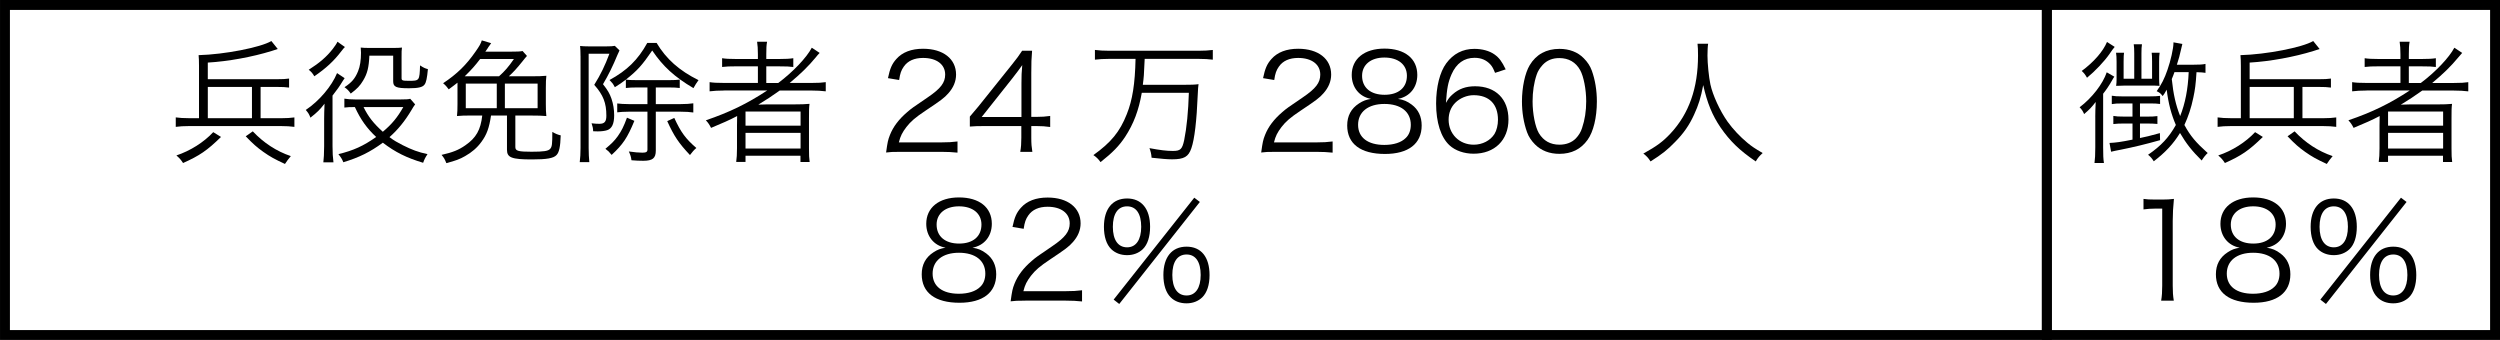
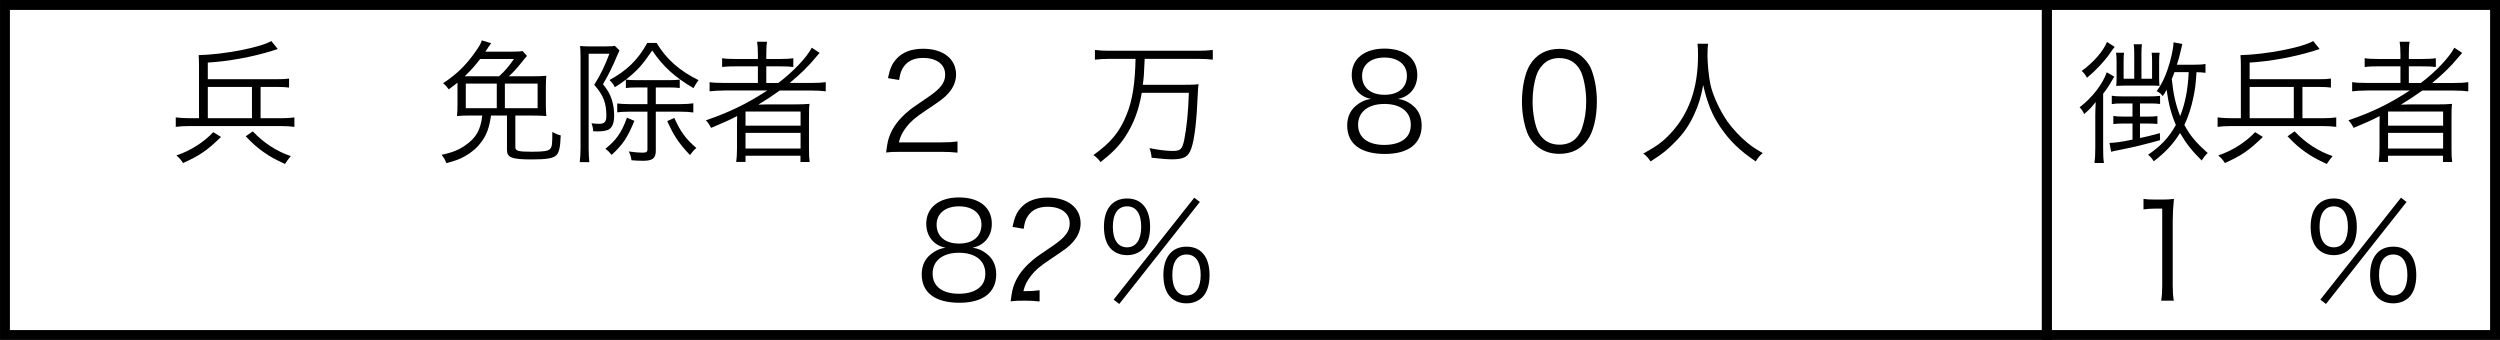
<svg xmlns="http://www.w3.org/2000/svg" version="1.1" id="レイヤー_1" x="0px" y="0px" width="112.697px" height="15.324px" viewBox="0 0 112.697 15.324" enable-background="new 0 0 112.697 15.324" xml:space="preserve">
  <g>
    <path d="M44.458,11.424c0.3,0.223,0.45,0.541,0.45,0.941c0,0.822-0.601,1.283-1.655,1.283c-1.098,0-1.703-0.455-1.703-1.283   c0-0.432,0.174-0.762,0.533-0.994c0.187-0.121,0.318-0.168,0.54-0.205c-0.527-0.096-0.869-0.521-0.869-1.078   c0-0.726,0.569-1.188,1.475-1.188c0.918,0,1.481,0.45,1.481,1.188c0,0.557-0.336,0.977-0.87,1.078   C44.092,11.203,44.26,11.275,44.458,11.424z M42.041,12.336c0,0.57,0.438,0.906,1.182,0.906c0.42,0,0.762-0.109,0.966-0.313   c0.149-0.139,0.228-0.348,0.228-0.594c0-0.588-0.45-0.941-1.188-0.941S42.041,11.754,42.041,12.336z M42.221,10.123   c0,0.533,0.385,0.857,1.014,0.857c0.63,0,1.008-0.324,1.008-0.857c0-0.504-0.396-0.822-1.014-0.822   C42.617,9.301,42.221,9.625,42.221,10.123z" />
-     <path d="M46.218,13.553c-0.378,0-0.468,0.006-0.66,0.031c0.066-0.475,0.084-0.564,0.174-0.793c0.15-0.377,0.402-0.707,0.78-1.031   c0.21-0.18,0.222-0.186,0.917-0.658c0.594-0.402,0.792-0.666,0.792-1.033c0-0.455-0.384-0.749-0.996-0.749   c-0.396,0-0.689,0.132-0.869,0.389c-0.114,0.162-0.168,0.307-0.21,0.605l-0.504-0.084c0.09-0.432,0.18-0.641,0.378-0.863   c0.27-0.306,0.678-0.462,1.205-0.462c0.906,0,1.487,0.456,1.487,1.163c0,0.307-0.12,0.594-0.354,0.852   c-0.18,0.205-0.336,0.318-1.02,0.775c-0.474,0.316-0.666,0.484-0.863,0.736c-0.187,0.246-0.271,0.408-0.342,0.695h1.913   c0.3,0,0.503-0.012,0.731-0.041v0.504c-0.24-0.025-0.438-0.037-0.737-0.037H46.218z" />
+     <path d="M46.218,13.553c-0.378,0-0.468,0.006-0.66,0.031c0.066-0.475,0.084-0.564,0.174-0.793c0.15-0.377,0.402-0.707,0.78-1.031   c0.21-0.18,0.222-0.186,0.917-0.658c0.594-0.402,0.792-0.666,0.792-1.033c0-0.455-0.384-0.749-0.996-0.749   c-0.396,0-0.689,0.132-0.869,0.389c-0.114,0.162-0.168,0.307-0.21,0.605l-0.504-0.084c0.09-0.432,0.18-0.641,0.378-0.863   c0.27-0.306,0.678-0.462,1.205-0.462c0.906,0,1.487,0.456,1.487,1.163c0,0.307-0.12,0.594-0.354,0.852   c-0.18,0.205-0.336,0.318-1.02,0.775c-0.474,0.316-0.666,0.484-0.863,0.736c-0.187,0.246-0.271,0.408-0.342,0.695c0.3,0,0.503-0.012,0.731-0.041v0.504c-0.24-0.025-0.438-0.037-0.737-0.037H46.218z" />
    <path d="M50.094,11.232c-0.216-0.209-0.33-0.563-0.33-1.008c0-0.803,0.384-1.277,1.044-1.277c0.653,0,1.037,0.468,1.037,1.277   c0,0.445-0.113,0.799-0.329,1.008c-0.181,0.174-0.426,0.27-0.708,0.27C50.52,11.502,50.273,11.406,50.094,11.232z M50.166,10.225   c0,0.588,0.233,0.924,0.642,0.924c0.401,0,0.636-0.336,0.636-0.924c0-0.594-0.228-0.923-0.636-0.923   C50.394,9.301,50.166,9.637,50.166,10.225z M53.836,8.912l0.252,0.192l-3.634,4.599l-0.252-0.197L53.836,8.912z M52.774,13.404   c-0.216-0.211-0.33-0.564-0.33-1.008c0-0.805,0.384-1.277,1.044-1.277c0.659,0,1.037,0.467,1.037,1.283   c0,0.438-0.114,0.791-0.33,1.002c-0.18,0.174-0.426,0.27-0.707,0.27C53.2,13.674,52.954,13.584,52.774,13.404z M52.847,12.396   c0,0.588,0.233,0.924,0.642,0.924c0.401,0,0.636-0.336,0.636-0.924c0-0.594-0.229-0.924-0.636-0.924   C53.074,11.473,52.847,11.809,52.847,12.396z" />
  </g>
  <g>
    <path d="M96.625,8.966c0.155,0.023,0.27,0.029,0.497,0.029H97.5c0.204,0,0.3-0.006,0.498-0.029   c-0.036,0.365-0.054,0.67-0.054,0.995v2.914c0,0.283,0.012,0.457,0.048,0.678h-0.57c0.036-0.209,0.048-0.4,0.048-0.678V9.404   h-0.323c-0.192,0-0.348,0.012-0.521,0.036V8.966z" />
-     <path d="M102.798,11.424c0.3,0.223,0.449,0.541,0.449,0.941c0,0.822-0.6,1.283-1.654,1.283c-1.098,0-1.703-0.455-1.703-1.283   c0-0.432,0.174-0.762,0.533-0.994c0.187-0.121,0.318-0.168,0.54-0.205c-0.527-0.096-0.869-0.521-0.869-1.078   c0-0.726,0.569-1.188,1.475-1.188c0.918,0,1.481,0.45,1.481,1.188c0,0.557-0.336,0.977-0.87,1.078   C102.432,11.203,102.6,11.275,102.798,11.424z M100.381,12.336c0,0.57,0.438,0.906,1.182,0.906c0.42,0,0.762-0.109,0.966-0.313   c0.149-0.139,0.228-0.348,0.228-0.594c0-0.588-0.45-0.941-1.188-0.941S100.381,11.754,100.381,12.336z M100.562,10.123   c0,0.533,0.383,0.857,1.013,0.857s1.008-0.324,1.008-0.857c0-0.504-0.396-0.822-1.014-0.822   C100.957,9.301,100.562,9.625,100.562,10.123z" />
    <path d="M104.491,11.232c-0.216-0.209-0.33-0.563-0.33-1.008c0-0.803,0.384-1.277,1.044-1.277c0.653,0,1.037,0.468,1.037,1.277   c0,0.445-0.113,0.799-0.329,1.008c-0.181,0.174-0.426,0.27-0.708,0.27C104.917,11.502,104.671,11.406,104.491,11.232z    M104.563,10.225c0,0.588,0.233,0.924,0.642,0.924c0.401,0,0.636-0.336,0.636-0.924c0-0.594-0.228-0.923-0.636-0.923   C104.791,9.301,104.563,9.637,104.563,10.225z M108.233,8.912l0.252,0.192l-3.634,4.599l-0.252-0.197L108.233,8.912z    M107.172,13.404c-0.216-0.211-0.33-0.564-0.33-1.008c0-0.805,0.384-1.277,1.044-1.277c0.659,0,1.037,0.467,1.037,1.283   c0,0.438-0.114,0.791-0.33,1.002c-0.18,0.174-0.426,0.27-0.707,0.27C107.598,13.674,107.352,13.584,107.172,13.404z    M107.244,12.396c0,0.588,0.233,0.924,0.642,0.924c0.401,0,0.636-0.336,0.636-0.924c0-0.594-0.229-0.924-0.636-0.924   C107.472,11.473,107.244,11.809,107.244,12.396z" />
  </g>
  <g>
    <path d="M94.452,5.274c0-0.222,0.006-0.384,0.019-0.678c-0.168,0.223-0.288,0.349-0.522,0.546c-0.054-0.132-0.107-0.21-0.203-0.306   c0.558-0.42,1.049-1.056,1.223-1.577l0.342,0.198c-0.036,0.048-0.048,0.071-0.113,0.186c-0.114,0.204-0.265,0.426-0.391,0.582   v2.423c0,0.348,0.007,0.521,0.036,0.701h-0.426c0.024-0.186,0.036-0.372,0.036-0.708V5.274z M95.328,2.114   c-0.103,0.126-0.103,0.126-0.234,0.318c-0.233,0.336-0.647,0.773-1.014,1.073c-0.077-0.138-0.132-0.21-0.239-0.306   c0.539-0.396,0.965-0.882,1.14-1.308L95.328,2.114z M95.682,4.663c-0.234,0-0.348,0.006-0.485,0.03V4.315   c0.132,0.023,0.251,0.03,0.474,0.03h1.217c0.229,0,0.354-0.007,0.486-0.024v0.366c-0.145-0.019-0.246-0.024-0.45-0.024h-0.456   v0.594h0.307c0.228,0,0.335-0.006,0.479-0.024v0.354c-0.138-0.013-0.282-0.019-0.479-0.019h-0.307v0.654   C96.737,6.167,96.893,6.131,97.366,6l0.007,0.318c-0.678,0.191-1.182,0.312-1.781,0.432c-0.216,0.042-0.312,0.06-0.426,0.09   l-0.072-0.396c0.282-0.013,0.504-0.042,1.037-0.15V5.568h-0.39c-0.203,0-0.317,0.006-0.474,0.024V5.226   c0.126,0.024,0.246,0.03,0.48,0.03h0.383V4.663H95.682z M96.209,2.414c0-0.186-0.006-0.306-0.023-0.42h0.371   c-0.018,0.114-0.023,0.234-0.023,0.414v1.14h0.479V2.78c0-0.216-0.006-0.3-0.018-0.402h0.359c-0.018,0.097-0.023,0.223-0.023,0.408   v0.75c0,0.149,0.006,0.239,0.018,0.335c-0.168-0.012-0.233-0.012-0.39-0.012h-1.193c-0.114,0-0.24,0.006-0.372,0.012   c0.012-0.102,0.019-0.186,0.019-0.3V2.786c0-0.174-0.007-0.3-0.024-0.408h0.36c-0.013,0.091-0.019,0.181-0.019,0.402v0.768h0.479   V2.414z M99.424,3.284c-0.126-0.019-0.187-0.024-0.408-0.03c-0.036,0.563-0.065,0.779-0.144,1.151   c-0.096,0.462-0.229,0.857-0.402,1.229c0.271,0.497,0.51,0.779,1.05,1.265c-0.084,0.072-0.204,0.223-0.27,0.336   c-0.438-0.432-0.702-0.768-0.978-1.241c-0.3,0.492-0.654,0.87-1.182,1.277c-0.078-0.126-0.15-0.21-0.258-0.294   c0.594-0.407,0.941-0.785,1.253-1.343c-0.203-0.474-0.336-0.96-0.413-1.59c-0.103,0.181-0.103,0.181-0.181,0.288   c-0.096-0.126-0.126-0.149-0.27-0.222c0.216-0.3,0.354-0.575,0.485-0.959c0.145-0.408,0.271-0.978,0.271-1.206   c0-0.006,0-0.023,0-0.036l0.401,0.072c-0.023,0.096-0.036,0.138-0.06,0.252c-0.072,0.312-0.084,0.366-0.187,0.684h0.768   c0.246,0,0.384-0.006,0.522-0.036V3.284z M98.021,3.253c-0.042,0.12-0.054,0.156-0.12,0.312c0.072,0.689,0.18,1.17,0.378,1.667   c0.228-0.569,0.354-1.229,0.384-1.979H98.021z" />
    <path d="M104.71,5.329c0.264,0,0.432-0.013,0.605-0.036v0.426c-0.186-0.024-0.359-0.036-0.605-0.036h-4.138   c-0.246,0-0.432,0.012-0.605,0.036V5.292c0.174,0.023,0.342,0.036,0.605,0.036h0.443V2.971c0-0.216-0.006-0.354-0.018-0.485   c1.163-0.03,2.794-0.348,3.28-0.636l0.288,0.359c-0.03,0.013-0.126,0.042-0.282,0.091c-0.852,0.264-1.949,0.468-2.872,0.521v0.749   h3.124c0.252,0,0.384-0.006,0.54-0.029v0.407c-0.156-0.023-0.3-0.029-0.54-0.029h-0.744v1.409H104.71z M102.006,6.173   c-0.624,0.612-0.972,0.846-1.71,1.176c-0.09-0.138-0.149-0.21-0.3-0.342c0.63-0.21,1.235-0.594,1.661-1.05L102.006,6.173z    M103.402,3.919h-1.99v1.409h1.99V3.919z M103.438,5.921c0.492,0.522,1.073,0.9,1.715,1.116c-0.144,0.174-0.149,0.186-0.264,0.354   c-0.468-0.216-0.672-0.33-0.978-0.546c-0.294-0.21-0.462-0.359-0.791-0.701L103.438,5.921z" />
    <path d="M106.692,4.081c-0.271,0-0.468,0.013-0.66,0.036V3.703c0.145,0.024,0.33,0.036,0.666,0.036h1.511V2.99h-0.965   c-0.306,0-0.468,0.006-0.648,0.029V2.624c0.145,0.024,0.33,0.036,0.654,0.036h0.959V2.45c0-0.258-0.012-0.396-0.036-0.569h0.45   c-0.03,0.149-0.036,0.3-0.036,0.569v0.21h0.558c0.318,0,0.504-0.012,0.66-0.036v0.396c-0.162-0.023-0.318-0.029-0.642-0.029h-0.576   v0.749h0.54c0.665-0.497,1.283-1.151,1.511-1.589l0.354,0.234c-0.072,0.077-0.108,0.119-0.187,0.216   c-0.33,0.396-0.653,0.713-1.163,1.139h0.983c0.306,0,0.479-0.012,0.642-0.036v0.414c-0.191-0.023-0.401-0.036-0.659-0.036h-1.416   c-0.342,0.246-0.611,0.42-0.965,0.636c0.317-0.012,0.455-0.012,0.623-0.012h1.032c0.287,0,0.443-0.006,0.653-0.024   c-0.024,0.174-0.024,0.313-0.024,0.66v1.343c0,0.3,0.006,0.456,0.03,0.618h-0.414V7.019h-2.477v0.282h-0.42   c0.024-0.18,0.036-0.348,0.036-0.618v-1.02c0-0.125,0-0.281,0.006-0.432c-0.342,0.181-0.671,0.324-1.175,0.534   c-0.066-0.132-0.126-0.228-0.234-0.342c1.074-0.366,1.871-0.756,2.765-1.344H106.692z M107.651,5.664h2.482V5.029h-2.482V5.664z    M107.651,6.696h2.482V5.988h-2.482V6.696z" />
  </g>
  <g>
    <path d="M12.666,5.329c0.264,0,0.432-0.013,0.605-0.036v0.426c-0.186-0.024-0.359-0.036-0.605-0.036H8.528   c-0.246,0-0.432,0.012-0.605,0.036V5.292c0.174,0.023,0.342,0.036,0.605,0.036h0.443V2.971c0-0.216-0.006-0.354-0.018-0.485   c1.163-0.03,2.794-0.348,3.28-0.636l0.288,0.359c-0.03,0.013-0.126,0.042-0.282,0.091c-0.852,0.264-1.949,0.468-2.872,0.521v0.749   h3.124c0.252,0,0.384-0.006,0.54-0.029v0.407c-0.156-0.023-0.3-0.029-0.54-0.029h-0.744v1.409H12.666z M9.962,6.173   C9.338,6.786,8.99,7.019,8.252,7.349c-0.09-0.138-0.149-0.21-0.3-0.342c0.63-0.21,1.235-0.594,1.661-1.05L9.962,6.173z    M11.358,3.919h-1.99v1.409h1.99V3.919z M11.395,5.921c0.492,0.522,1.073,0.9,1.715,1.116c-0.144,0.174-0.149,0.186-0.264,0.354   c-0.468-0.216-0.672-0.33-0.978-0.546c-0.294-0.21-0.462-0.359-0.791-0.701L11.395,5.921z" />
-     <path d="M14.99,6.593c0,0.294,0.012,0.486,0.042,0.726h-0.456c0.018-0.132,0.036-0.42,0.036-0.726V5.358   c0-0.233,0.006-0.359,0.018-0.684c-0.21,0.271-0.323,0.384-0.636,0.63c-0.065-0.168-0.09-0.204-0.21-0.348   c0.606-0.402,1.176-1.079,1.41-1.661l0.342,0.228c-0.03,0.042-0.036,0.055-0.084,0.126c-0.145,0.24-0.258,0.402-0.462,0.66V6.593z    M15.548,2.12c-0.054,0.055-0.078,0.078-0.168,0.198c-0.33,0.432-0.678,0.756-1.211,1.121c-0.078-0.138-0.139-0.203-0.252-0.294   c0.491-0.312,0.803-0.581,1.085-0.941c0.096-0.126,0.174-0.239,0.21-0.323L15.548,2.12z M18.714,4.705   c-0.065,0.09-0.09,0.126-0.162,0.252c-0.3,0.504-0.623,0.899-0.995,1.224c0.186,0.144,0.354,0.239,0.588,0.359   c0.432,0.216,0.701,0.317,1.127,0.408c-0.102,0.155-0.144,0.239-0.197,0.39c-0.744-0.223-1.254-0.474-1.817-0.906   c-0.569,0.42-1.067,0.666-1.781,0.882c-0.054-0.138-0.102-0.216-0.222-0.365c0.684-0.168,1.121-0.366,1.703-0.774   c-0.414-0.384-0.702-0.785-0.96-1.349c-0.222,0-0.342,0.006-0.474,0.023V4.447c0.139,0.023,0.282,0.036,0.486,0.036h2.045   c0.233,0,0.359-0.006,0.438-0.03L18.714,4.705z M16.651,2.509c-0.024,0.528-0.09,0.804-0.282,1.122   c-0.138,0.233-0.27,0.372-0.558,0.588c-0.09-0.133-0.162-0.204-0.282-0.288c0.33-0.216,0.48-0.396,0.612-0.72   c0.09-0.216,0.132-0.498,0.132-0.834c0-0.084-0.006-0.138-0.012-0.233c0.113,0.012,0.191,0.018,0.432,0.018h1.001   c0.24,0,0.313-0.006,0.426-0.018c-0.018,0.12-0.018,0.186-0.018,0.438v0.941c0,0.103,0.042,0.12,0.317,0.12   c0.492,0,0.492,0,0.516-0.695c0.162,0.107,0.234,0.138,0.354,0.168c-0.036,0.401-0.078,0.6-0.15,0.695   c-0.084,0.12-0.282,0.168-0.701,0.168c-0.588,0-0.714-0.06-0.714-0.318V2.509H16.651z M16.388,4.825   c0.209,0.432,0.455,0.743,0.869,1.115c0.414-0.348,0.659-0.647,0.924-1.115H16.388z" />
    <path d="M23.94,3.439c0.324,0,0.521-0.006,0.689-0.023c-0.018,0.155-0.023,0.294-0.023,0.552V4.68c0,0.258,0.006,0.402,0.023,0.552   c-0.216-0.018-0.342-0.023-0.672-0.023h-0.726v1.421c0,0.174,0.132,0.21,0.732,0.21c0.545,0,0.755-0.03,0.839-0.132   c0.084-0.096,0.096-0.21,0.096-0.762c0.145,0.084,0.246,0.126,0.378,0.156C25.26,6.618,25.206,6.87,25.086,6.99   c-0.132,0.144-0.438,0.197-1.104,0.197c-0.924,0-1.128-0.084-1.128-0.438V5.208h-0.719c-0.084,0.558-0.192,0.863-0.438,1.193   c-0.186,0.258-0.432,0.468-0.731,0.636c-0.239,0.138-0.438,0.21-0.846,0.317c-0.065-0.168-0.107-0.246-0.216-0.372   c0.504-0.113,0.773-0.222,1.073-0.432c0.486-0.336,0.69-0.695,0.762-1.343h-0.468c-0.323,0-0.479,0.006-0.671,0.023   c0.018-0.155,0.023-0.3,0.023-0.552V3.727c-0.138,0.108-0.204,0.162-0.396,0.3c-0.084-0.114-0.132-0.174-0.252-0.275   c0.63-0.42,1.043-0.822,1.463-1.428c0.168-0.24,0.229-0.342,0.282-0.504l0.42,0.126C22.1,2.006,22.1,2.006,22.046,2.083   c-0.019,0.019-0.024,0.03-0.072,0.108c-0.03,0.048-0.042,0.066-0.096,0.138h1.121c0.306,0,0.462-0.006,0.558-0.029l0.198,0.222   c-0.072,0.078-0.084,0.096-0.204,0.246c-0.246,0.306-0.402,0.479-0.612,0.671H23.94z M22.495,3.439   c0.252-0.222,0.438-0.438,0.672-0.779h-1.523c-0.233,0.306-0.401,0.492-0.695,0.779H22.495z M22.394,3.769h-1.397v1.109h1.397   V3.769z M22.759,4.878h1.476V3.769h-1.476V4.878z" />
    <path d="M26.169,2.528c0-0.168-0.007-0.336-0.019-0.456c0.072,0.012,0.24,0.019,0.39,0.019h0.792c0.191,0,0.3-0.007,0.384-0.024   l0.21,0.204c-0.013,0.036-0.013,0.036-0.042,0.096c-0.013,0.019-0.024,0.054-0.048,0.103c-0.204,0.497-0.408,0.911-0.654,1.325   c0.216,0.275,0.3,0.419,0.384,0.659c0.078,0.228,0.12,0.485,0.12,0.743c0,0.384-0.102,0.601-0.317,0.672   c-0.108,0.036-0.265,0.054-0.426,0.054c-0.066,0-0.072,0-0.204-0.006c-0.006-0.149-0.024-0.216-0.072-0.359   c0.15,0.018,0.24,0.023,0.354,0.023c0.229,0,0.313-0.096,0.313-0.365c0-0.576-0.138-0.93-0.546-1.392   c0.3-0.485,0.479-0.857,0.684-1.403h-0.936v4.252c0,0.234,0.012,0.45,0.03,0.636h-0.432c0.023-0.168,0.036-0.396,0.036-0.642V2.528   z M28.597,5.448c-0.317,0.768-0.516,1.062-1.025,1.535c-0.126-0.155-0.149-0.174-0.281-0.275c0.281-0.234,0.401-0.354,0.558-0.569   c0.168-0.24,0.264-0.426,0.414-0.834L28.597,5.448z M28.675,3.943c-0.186,0-0.306,0.006-0.462,0.024V3.589   c-0.191,0.144-0.27,0.204-0.497,0.342c-0.096-0.18-0.103-0.18-0.24-0.324c0.792-0.432,1.283-0.911,1.703-1.673h0.42   c0.432,0.726,1.02,1.247,1.889,1.679c-0.078,0.108-0.162,0.234-0.228,0.36c-0.852-0.504-1.373-0.978-1.859-1.697   c-0.455,0.666-0.671,0.905-1.188,1.313c0.133,0.018,0.252,0.023,0.468,0.023h1.506c0.203,0,0.317-0.006,0.455-0.023v0.378   c-0.155-0.019-0.264-0.024-0.455-0.024h-0.624v0.75h1.121c0.246,0,0.402-0.013,0.57-0.036v0.414   c-0.162-0.024-0.336-0.036-0.57-0.036h-1.121v1.751c0,0.348-0.144,0.462-0.569,0.462c-0.139,0-0.348-0.007-0.528-0.024   c-0.023-0.168-0.042-0.222-0.119-0.396c0.251,0.036,0.449,0.054,0.611,0.054c0.168,0,0.228-0.036,0.228-0.138V5.035h-0.846   c-0.21,0-0.384,0.012-0.516,0.029V4.663c0.126,0.018,0.313,0.03,0.516,0.03h0.846v-0.75H28.675z M30.396,5.316   c0.3,0.654,0.516,0.941,0.995,1.355c-0.12,0.102-0.174,0.168-0.288,0.318c-0.51-0.54-0.72-0.858-1.025-1.529L30.396,5.316z" />
    <path d="M32.648,4.081c-0.271,0-0.468,0.013-0.66,0.036V3.703c0.145,0.024,0.33,0.036,0.666,0.036h1.511V2.99H33.2   c-0.306,0-0.468,0.006-0.648,0.029V2.624c0.145,0.024,0.33,0.036,0.654,0.036h0.959V2.45c0-0.258-0.012-0.396-0.036-0.569h0.45   c-0.03,0.149-0.036,0.3-0.036,0.569v0.21h0.558c0.318,0,0.504-0.012,0.66-0.036v0.396c-0.162-0.023-0.318-0.029-0.642-0.029h-0.576   v0.749h0.54c0.665-0.497,1.283-1.151,1.511-1.589l0.354,0.234C36.876,2.461,36.84,2.503,36.762,2.6   c-0.33,0.396-0.653,0.713-1.163,1.139h0.983c0.306,0,0.479-0.012,0.642-0.036v0.414c-0.191-0.023-0.401-0.036-0.659-0.036h-1.416   c-0.342,0.246-0.611,0.42-0.965,0.636c0.317-0.012,0.455-0.012,0.623-0.012h1.032c0.287,0,0.443-0.006,0.653-0.024   c-0.024,0.174-0.024,0.313-0.024,0.66v1.343c0,0.3,0.006,0.456,0.03,0.618h-0.414V7.019h-2.477v0.282h-0.42   c0.024-0.18,0.036-0.348,0.036-0.618v-1.02c0-0.125,0-0.281,0.006-0.432c-0.342,0.181-0.671,0.324-1.175,0.534   c-0.066-0.132-0.126-0.228-0.234-0.342c1.074-0.366,1.871-0.756,2.765-1.344H32.648z M33.607,5.664h2.482V5.029h-2.482V5.664z    M33.607,6.696h2.482V5.988h-2.482V6.696z" />
    <path d="M40.604,6.845c-0.378,0-0.468,0.006-0.66,0.03c0.066-0.474,0.084-0.563,0.174-0.792c0.15-0.378,0.402-0.707,0.78-1.031   c0.21-0.18,0.222-0.186,0.917-0.659c0.594-0.402,0.792-0.666,0.792-1.032c0-0.455-0.384-0.749-0.996-0.749   c-0.396,0-0.689,0.132-0.869,0.39c-0.114,0.162-0.168,0.306-0.21,0.605l-0.504-0.084c0.09-0.432,0.18-0.642,0.378-0.863   c0.27-0.306,0.678-0.462,1.205-0.462c0.906,0,1.487,0.456,1.487,1.163c0,0.307-0.12,0.594-0.354,0.852   c-0.18,0.204-0.336,0.318-1.02,0.774c-0.474,0.317-0.666,0.485-0.863,0.737c-0.187,0.246-0.271,0.407-0.342,0.695h1.913   c0.3,0,0.503-0.012,0.731-0.042v0.504c-0.24-0.024-0.438-0.036-0.737-0.036H40.604z" />
-     <path d="M43.719,5.256c0.126-0.144,0.265-0.312,0.39-0.462L45.626,2.9c0.204-0.252,0.312-0.402,0.45-0.612h0.449   c-0.03,0.354-0.036,0.54-0.036,1.014v1.967h0.229c0.252,0,0.407-0.012,0.623-0.042v0.498c-0.222-0.03-0.371-0.042-0.629-0.042   h-0.223v0.516c0,0.288,0.013,0.426,0.048,0.647h-0.545c0.036-0.21,0.048-0.378,0.048-0.647V5.682h-1.607   c-0.336,0-0.516,0.006-0.714,0.023V5.256z M46.046,3.751c0-0.318,0.006-0.51,0.036-0.816c-0.126,0.181-0.276,0.378-0.45,0.601   l-1.379,1.738h1.793V3.751z" />
    <path d="M50,2.654c-0.251,0-0.449,0.012-0.642,0.036V2.251C49.545,2.276,49.736,2.288,50,2.288h4.03   c0.258,0,0.443-0.012,0.642-0.036V2.69c-0.18-0.024-0.39-0.036-0.642-0.036h-2.429c-0.036,0.791-0.036,0.791-0.084,1.169h1.817   c0.359,0,0.545-0.006,0.695-0.029c-0.018,0.107-0.024,0.216-0.036,0.468c-0.048,1.181-0.144,2.009-0.288,2.422   c-0.132,0.384-0.329,0.498-0.869,0.498c-0.216,0-0.485-0.024-0.924-0.072c-0.012-0.174-0.042-0.287-0.096-0.432   c0.479,0.09,0.773,0.126,1.05,0.126c0.348,0,0.426-0.072,0.516-0.491c0.113-0.552,0.186-1.302,0.21-2.129H51.47   c-0.138,0.791-0.366,1.396-0.75,1.984c-0.275,0.414-0.569,0.714-1.109,1.14c-0.107-0.15-0.191-0.228-0.323-0.317   c0.791-0.564,1.193-1.05,1.505-1.842c0.258-0.642,0.372-1.367,0.396-2.494H50z" />
-     <path d="M57.513,6.845c-0.378,0-0.468,0.006-0.66,0.03c0.066-0.474,0.084-0.563,0.174-0.792c0.15-0.378,0.402-0.707,0.78-1.031   c0.21-0.18,0.222-0.186,0.917-0.659c0.594-0.402,0.792-0.666,0.792-1.032c0-0.455-0.384-0.749-0.996-0.749   c-0.396,0-0.689,0.132-0.869,0.39c-0.114,0.162-0.168,0.306-0.21,0.605l-0.504-0.084c0.09-0.432,0.18-0.642,0.378-0.863   c0.27-0.306,0.678-0.462,1.205-0.462c0.906,0,1.487,0.456,1.487,1.163c0,0.307-0.12,0.594-0.354,0.852   c-0.18,0.204-0.336,0.318-1.02,0.774c-0.474,0.317-0.666,0.485-0.863,0.737C57.584,5.97,57.5,6.131,57.429,6.419h1.913   c0.3,0,0.503-0.012,0.731-0.042v0.504c-0.24-0.024-0.438-0.036-0.737-0.036H57.513z" />
    <path d="M63.638,4.716c0.3,0.222,0.449,0.54,0.449,0.941c0,0.822-0.6,1.283-1.654,1.283c-1.098,0-1.703-0.455-1.703-1.283   c0-0.432,0.174-0.762,0.533-0.995c0.187-0.12,0.318-0.168,0.54-0.204c-0.527-0.096-0.869-0.521-0.869-1.079   c0-0.726,0.569-1.188,1.475-1.188c0.918,0,1.481,0.45,1.481,1.188c0,0.558-0.336,0.978-0.87,1.079   C63.271,4.495,63.439,4.567,63.638,4.716z M61.221,5.628c0,0.569,0.438,0.905,1.182,0.905c0.42,0,0.762-0.108,0.966-0.312   c0.149-0.139,0.228-0.349,0.228-0.594c0-0.588-0.45-0.941-1.188-0.941S61.221,5.046,61.221,5.628z M61.401,3.416   c0,0.533,0.383,0.857,1.013,0.857s1.008-0.324,1.008-0.857c0-0.504-0.396-0.822-1.014-0.822   C61.797,2.593,61.401,2.917,61.401,3.416z" />
-     <path d="M67.395,3.284c-0.078-0.192-0.12-0.276-0.21-0.378c-0.181-0.198-0.414-0.3-0.714-0.3c-0.468,0-0.821,0.252-1.037,0.743   c-0.156,0.36-0.21,0.636-0.252,1.289c0.107-0.186,0.168-0.27,0.3-0.384c0.281-0.251,0.6-0.365,1.014-0.365   C67.424,3.889,68,4.464,68,5.388c0,0.93-0.624,1.541-1.571,1.541c-0.426,0-0.827-0.138-1.086-0.378   c-0.39-0.359-0.605-1.031-0.605-1.883c0-0.749,0.168-1.421,0.456-1.811c0.317-0.432,0.743-0.654,1.266-0.654   c0.359,0,0.684,0.09,0.911,0.252c0.21,0.15,0.33,0.313,0.504,0.672L67.395,3.284z M66.429,4.291c-0.3,0-0.618,0.132-0.827,0.342   c-0.198,0.198-0.3,0.462-0.3,0.762c0,0.647,0.485,1.128,1.133,1.128c0.39,0,0.75-0.187,0.936-0.486   c0.096-0.155,0.156-0.401,0.156-0.636C67.526,4.693,67.13,4.291,66.429,4.291z" />
    <path d="M69.195,6.509c-0.161-0.162-0.287-0.348-0.359-0.552c-0.15-0.419-0.228-0.894-0.228-1.385c0-0.636,0.138-1.283,0.348-1.631   c0.288-0.486,0.749-0.738,1.343-0.738c0.444,0,0.828,0.145,1.098,0.426c0.168,0.168,0.288,0.354,0.359,0.552   c0.15,0.414,0.229,0.894,0.229,1.392c0,0.726-0.156,1.367-0.42,1.733c-0.3,0.419-0.72,0.629-1.271,0.629   C69.85,6.935,69.478,6.792,69.195,6.509z M69.544,2.923c-0.126,0.138-0.223,0.288-0.271,0.438   c-0.126,0.366-0.186,0.774-0.186,1.212c0,0.558,0.12,1.146,0.281,1.427c0.21,0.348,0.522,0.522,0.93,0.522   c0.3,0,0.558-0.097,0.738-0.282c0.132-0.138,0.228-0.294,0.281-0.468c0.126-0.372,0.187-0.768,0.187-1.211   c0-0.522-0.114-1.116-0.271-1.397c-0.197-0.36-0.521-0.546-0.941-0.546C69.981,2.618,69.735,2.719,69.544,2.923z" />
    <path d="M77.001,1.97c-0.019,0.102-0.03,0.342-0.03,0.533c0,0.354,0.06,0.966,0.132,1.302c0.103,0.479,0.426,1.188,0.773,1.679   c0.24,0.336,0.564,0.678,0.888,0.947c0.192,0.162,0.348,0.265,0.695,0.468c-0.144,0.133-0.209,0.204-0.312,0.378   c-0.731-0.497-1.163-0.917-1.589-1.535c-0.372-0.546-0.6-1.104-0.779-1.906c-0.108,0.569-0.21,0.894-0.414,1.337   c-0.21,0.462-0.474,0.846-0.857,1.229c-0.336,0.348-0.582,0.546-1.104,0.875c-0.102-0.162-0.174-0.239-0.324-0.354   c0.606-0.336,0.876-0.534,1.224-0.905c0.834-0.894,1.241-2.045,1.241-3.521c0-0.252-0.006-0.372-0.023-0.527H77.001z" />
  </g>
  <g>
    <g>
      <g>
        <rect x="92.269" y="0.224" fill="none" stroke="#000000" stroke-width="0.447" stroke-miterlimit="10" width="20.205" height="14.878" />
      </g>
    </g>
    <g>
      <g>
        <rect x="0.224" y="0.224" fill="none" stroke="#000000" stroke-width="0.447" stroke-miterlimit="10" width="92.045" height="14.878" />
      </g>
    </g>
  </g>
</svg>